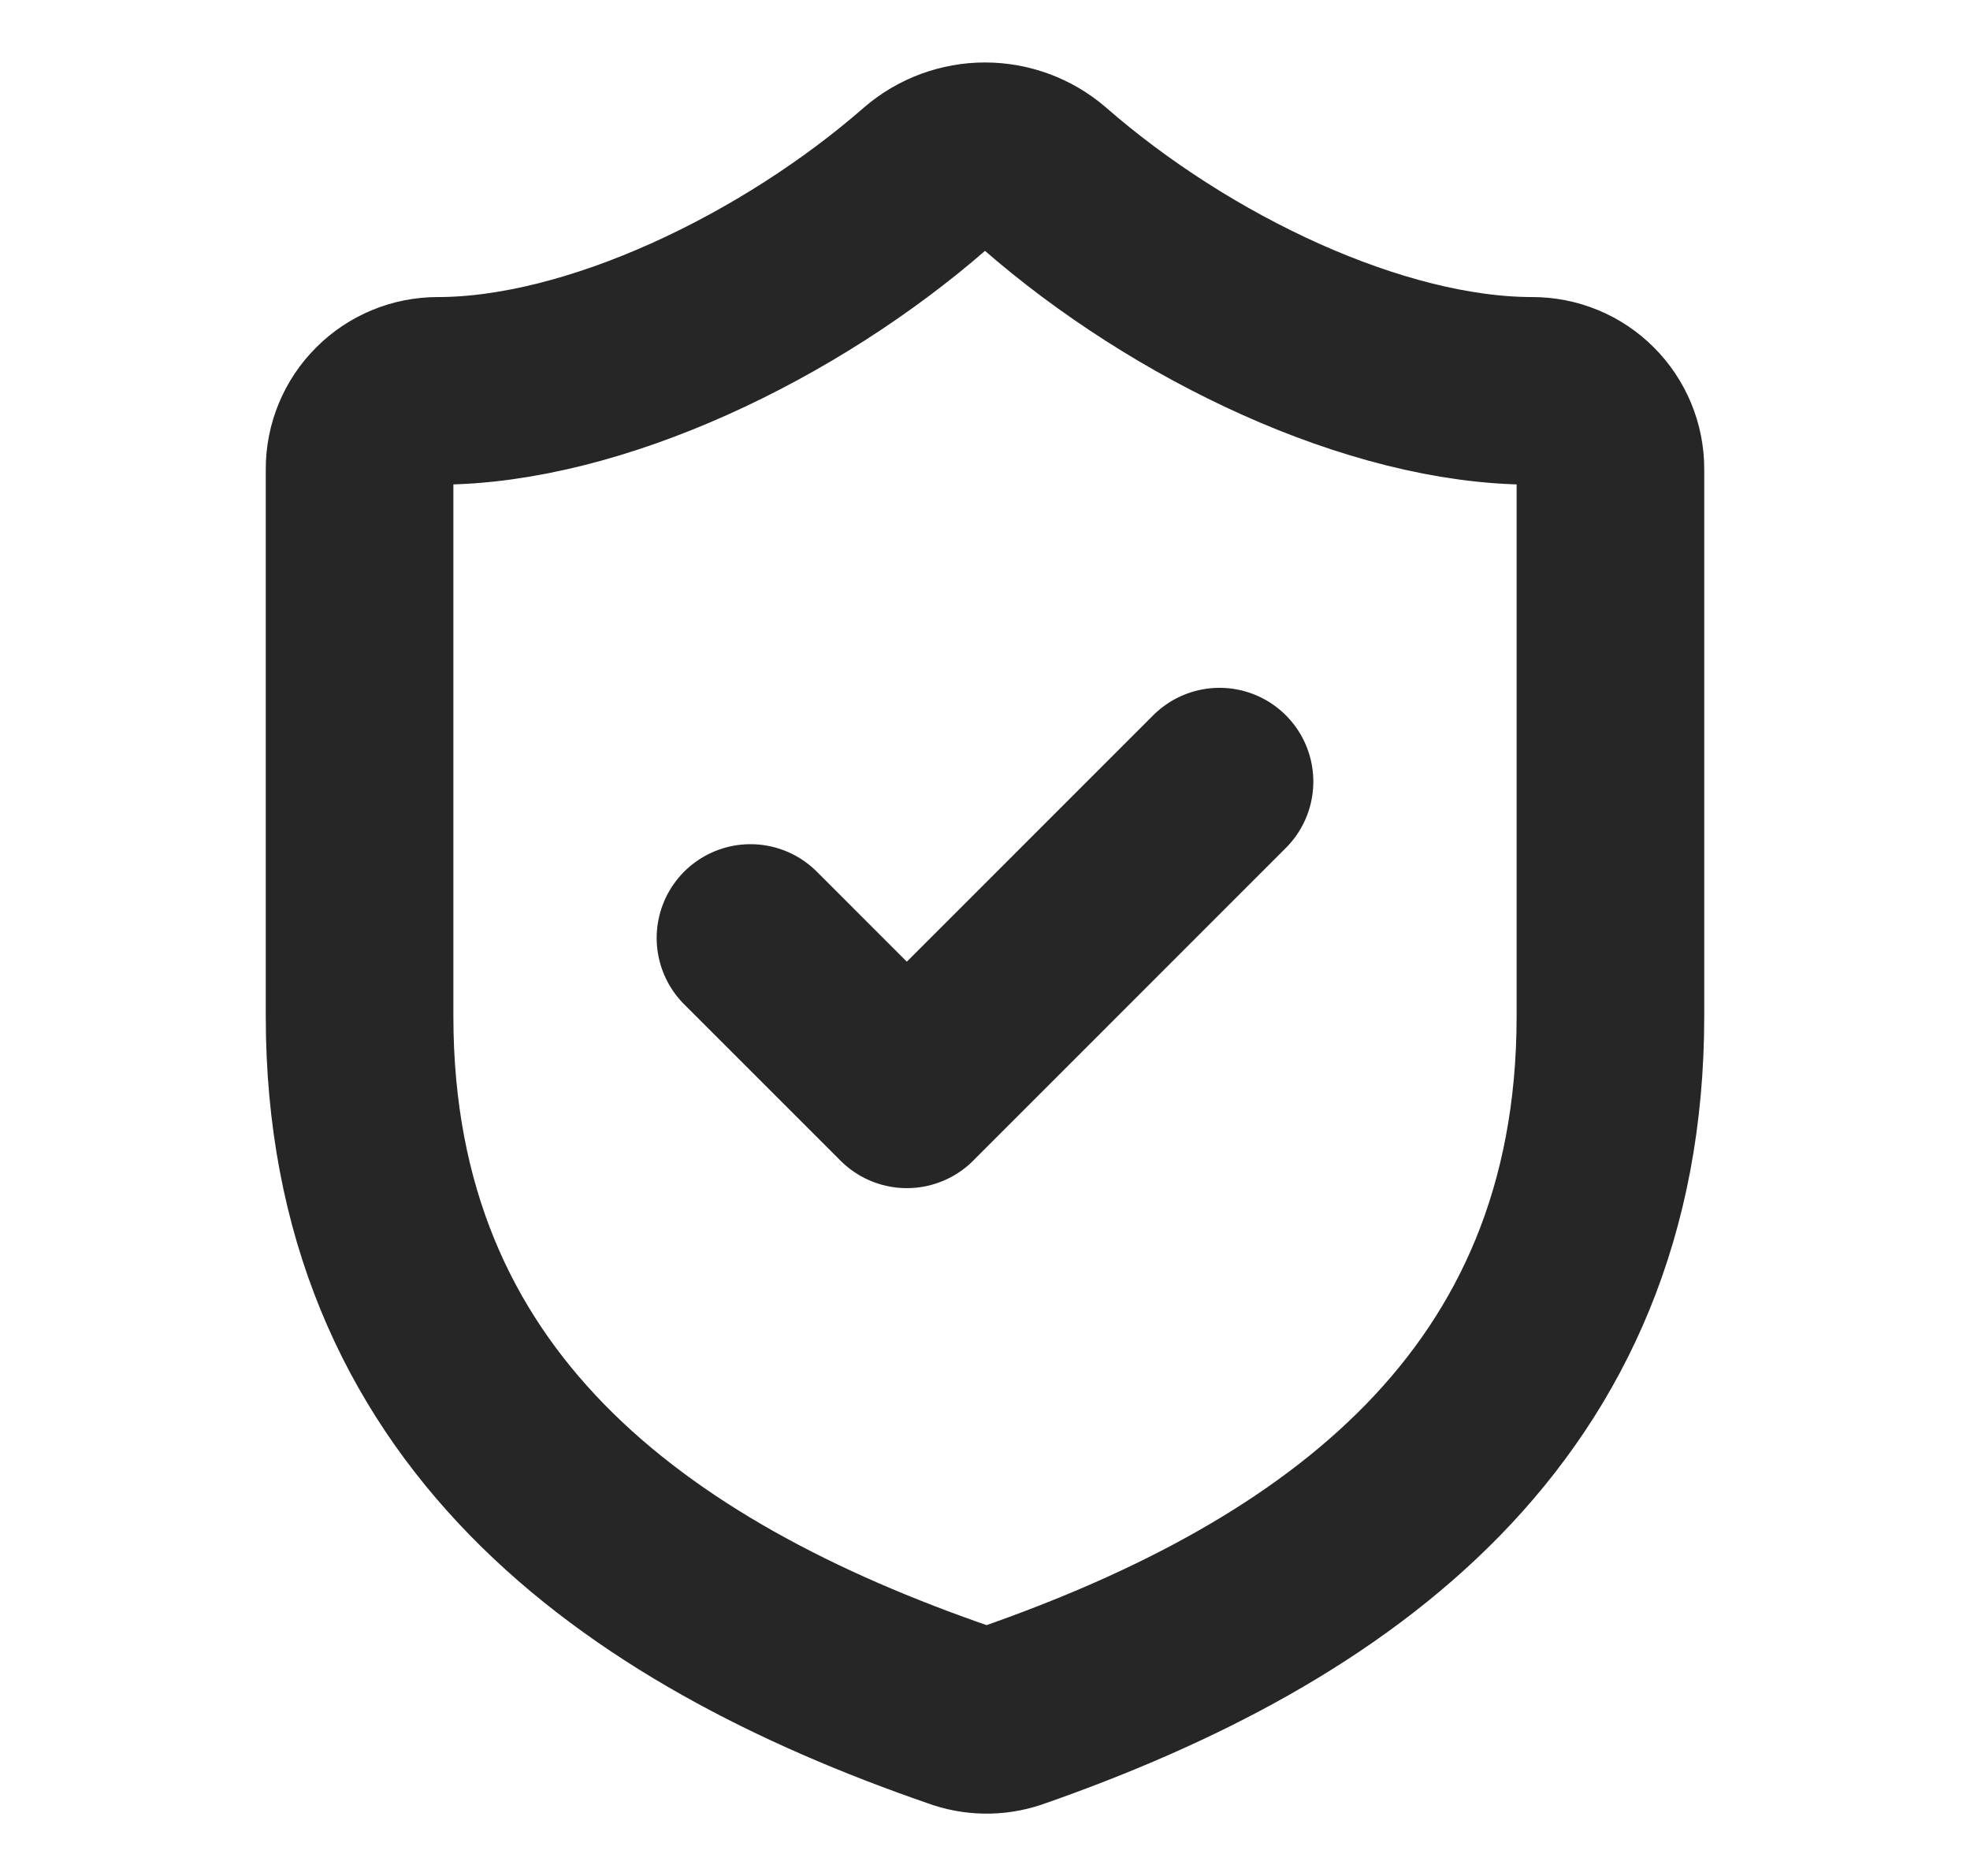
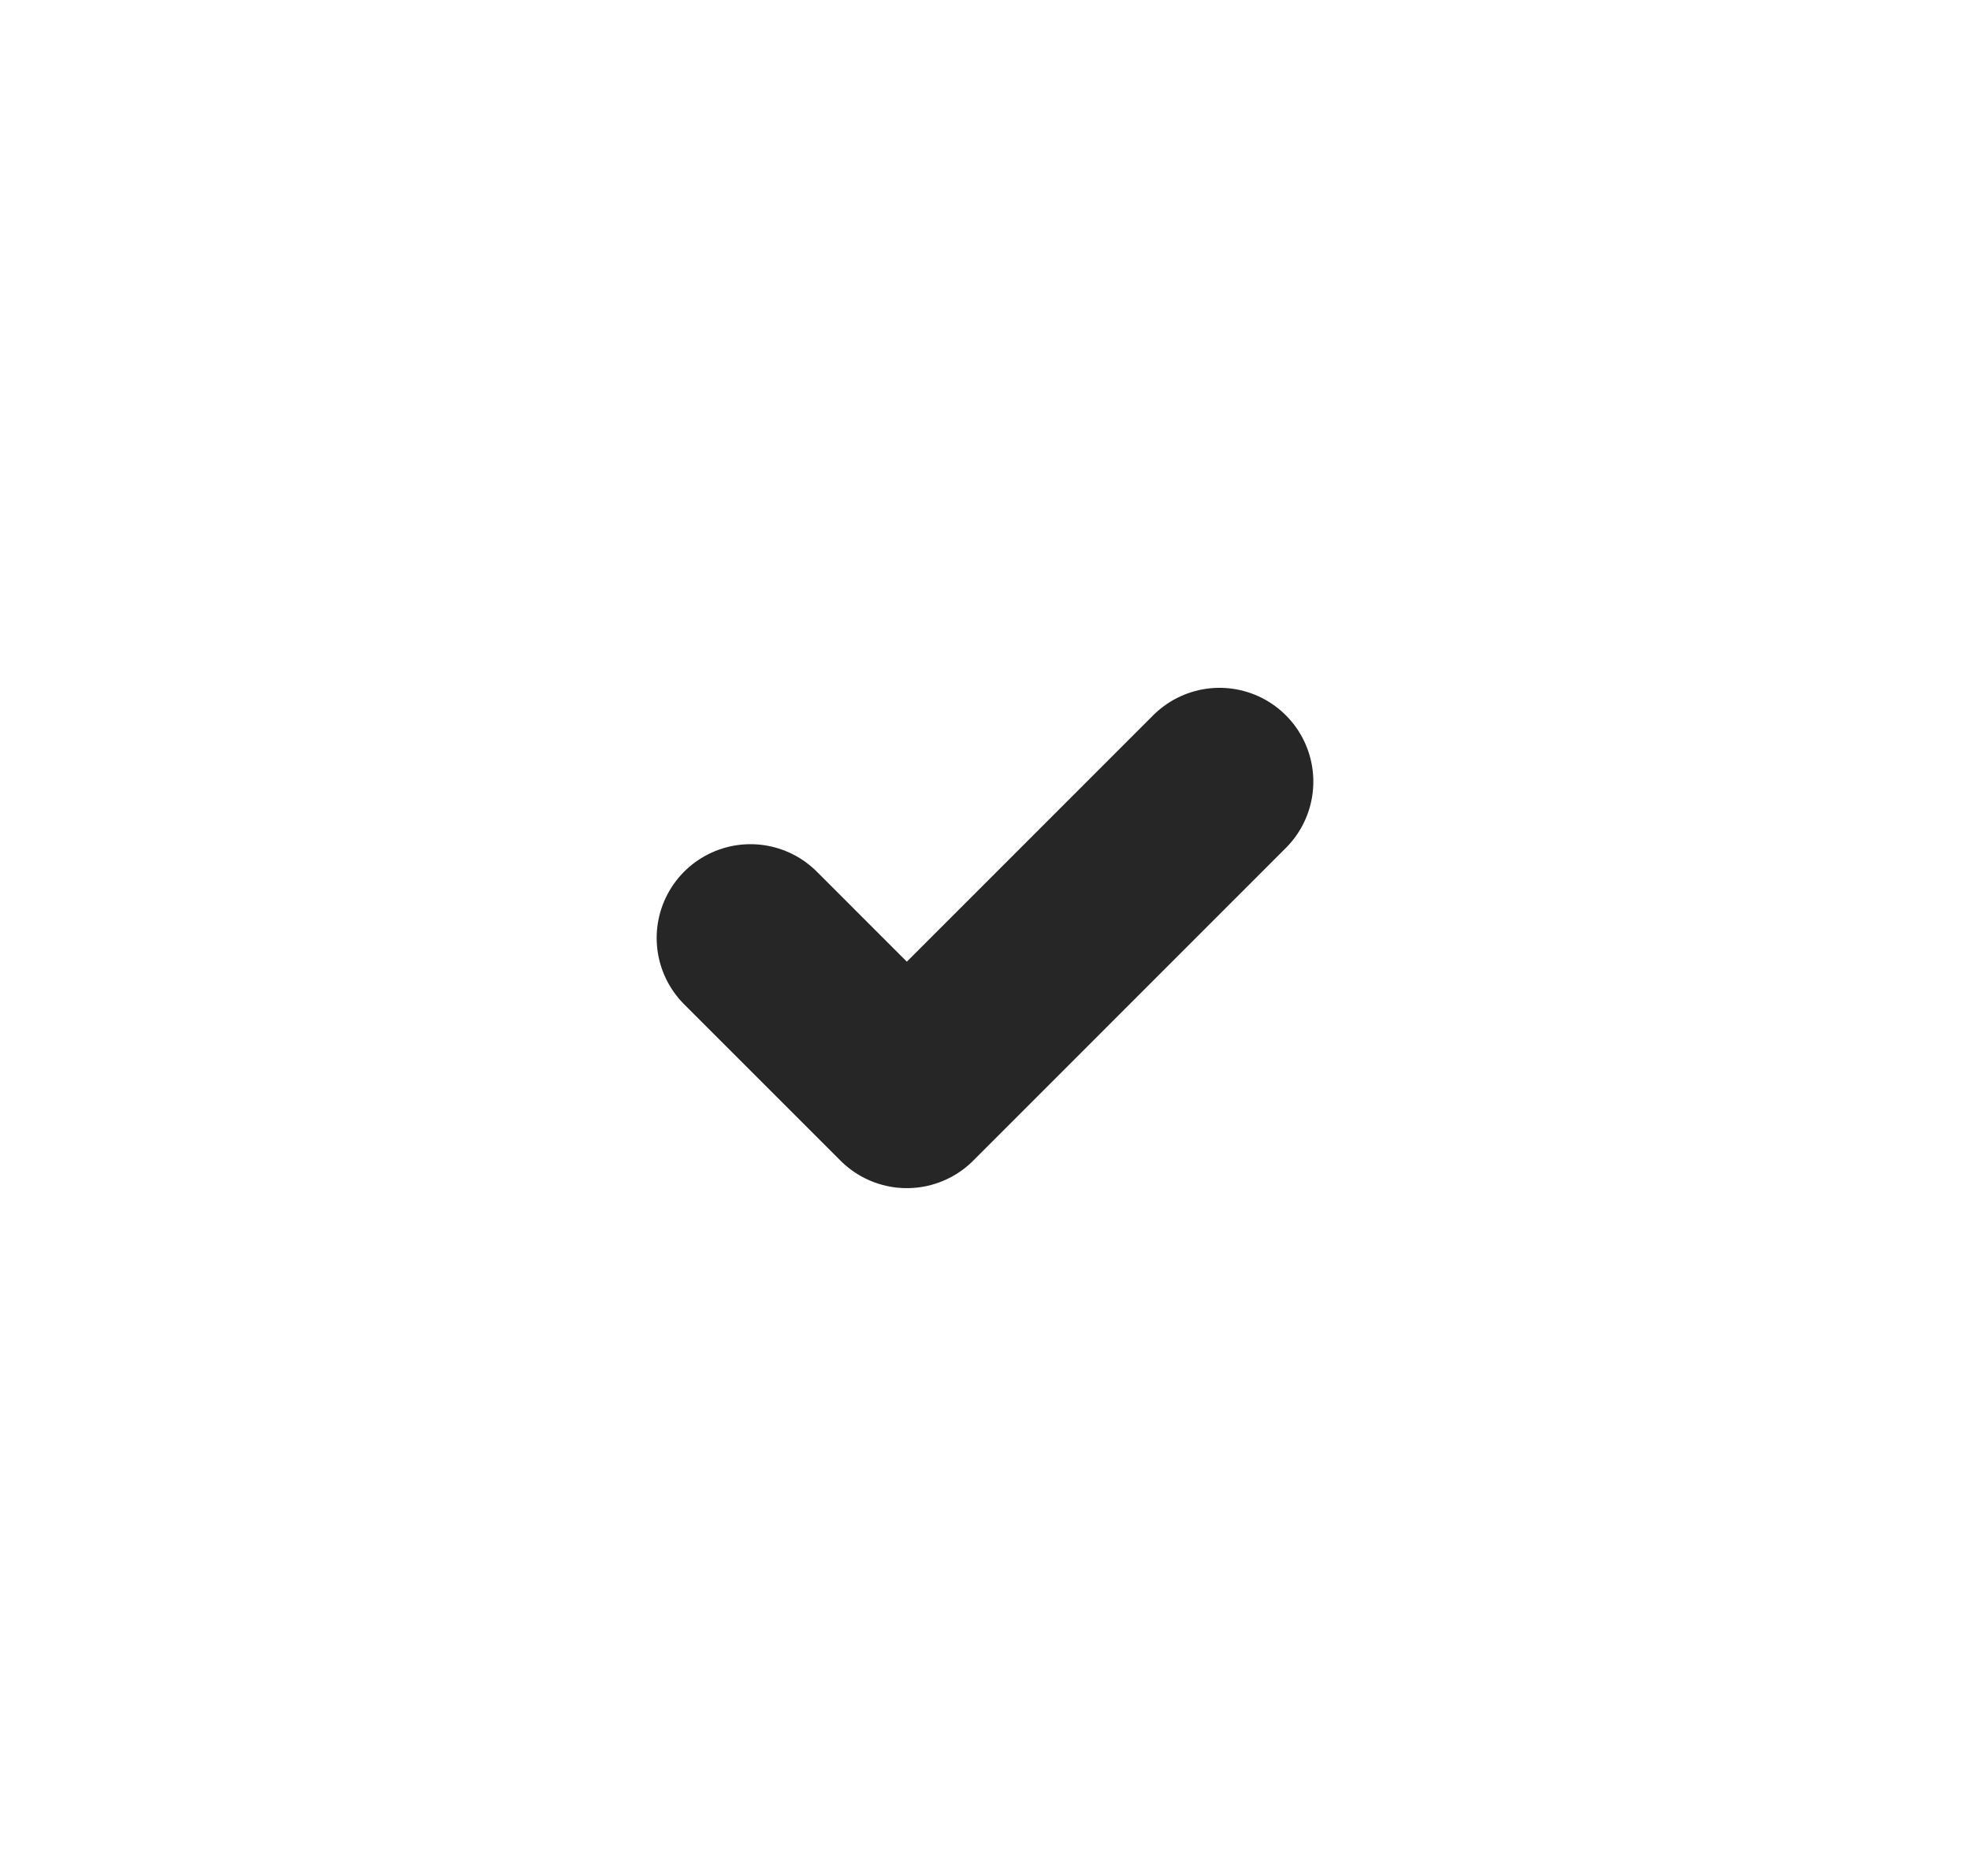
<svg xmlns="http://www.w3.org/2000/svg" width="21" height="20" viewBox="0 0 21 20" fill="none">
-   <path d="M17.167 10.833C17.167 15 14.25 17.083 10.784 18.292C10.602 18.353 10.405 18.35 10.225 18.283C6.75 17.083 3.833 15 3.833 10.833V5C3.833 4.779 3.921 4.567 4.078 4.411C4.234 4.254 4.446 4.167 4.667 4.167C6.333 4.167 8.417 3.167 9.867 1.9C10.043 1.749 10.268 1.666 10.5 1.666C10.732 1.666 10.957 1.749 11.133 1.9C12.592 3.175 14.667 4.167 16.334 4.167C16.555 4.167 16.767 4.254 16.923 4.411C17.079 4.567 17.167 4.779 17.167 5V10.833Z" stroke="#262626" stroke-width="2" stroke-linecap="round" stroke-linejoin="round" />
  <path d="M8 10L9.667 11.667L13 8.333" stroke="#262626" stroke-width="2" stroke-linecap="round" stroke-linejoin="round" />
</svg>